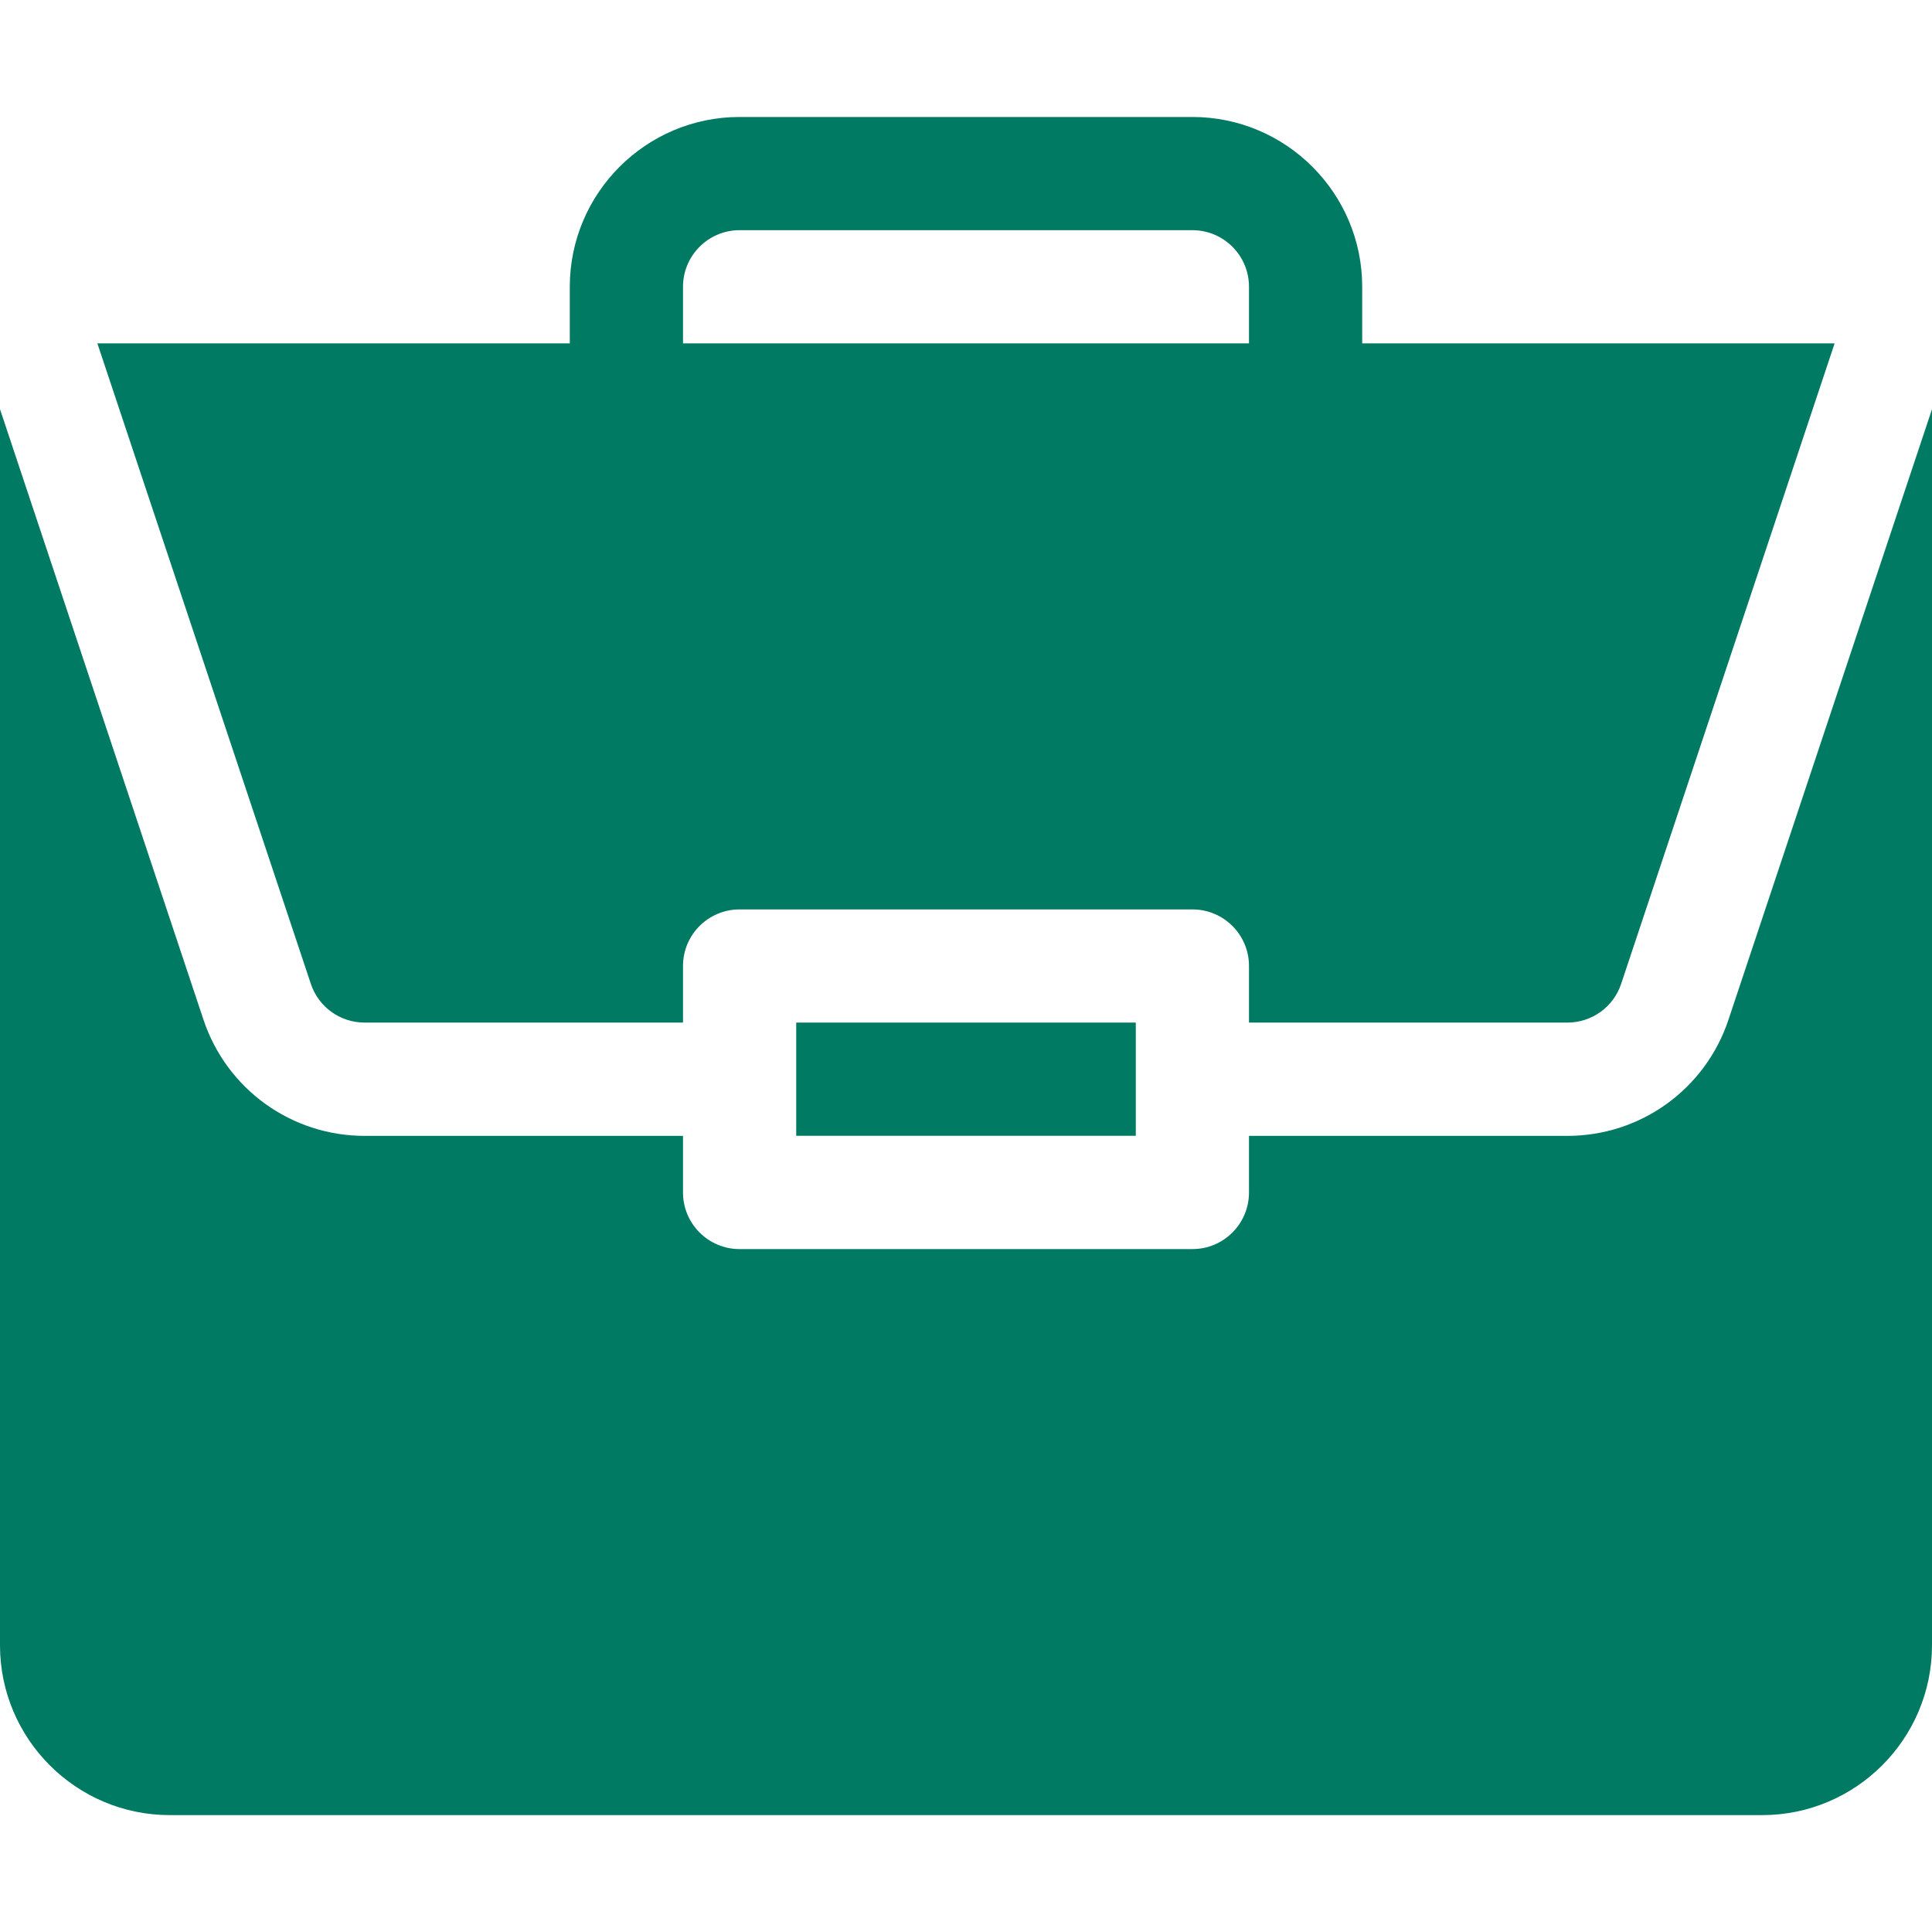
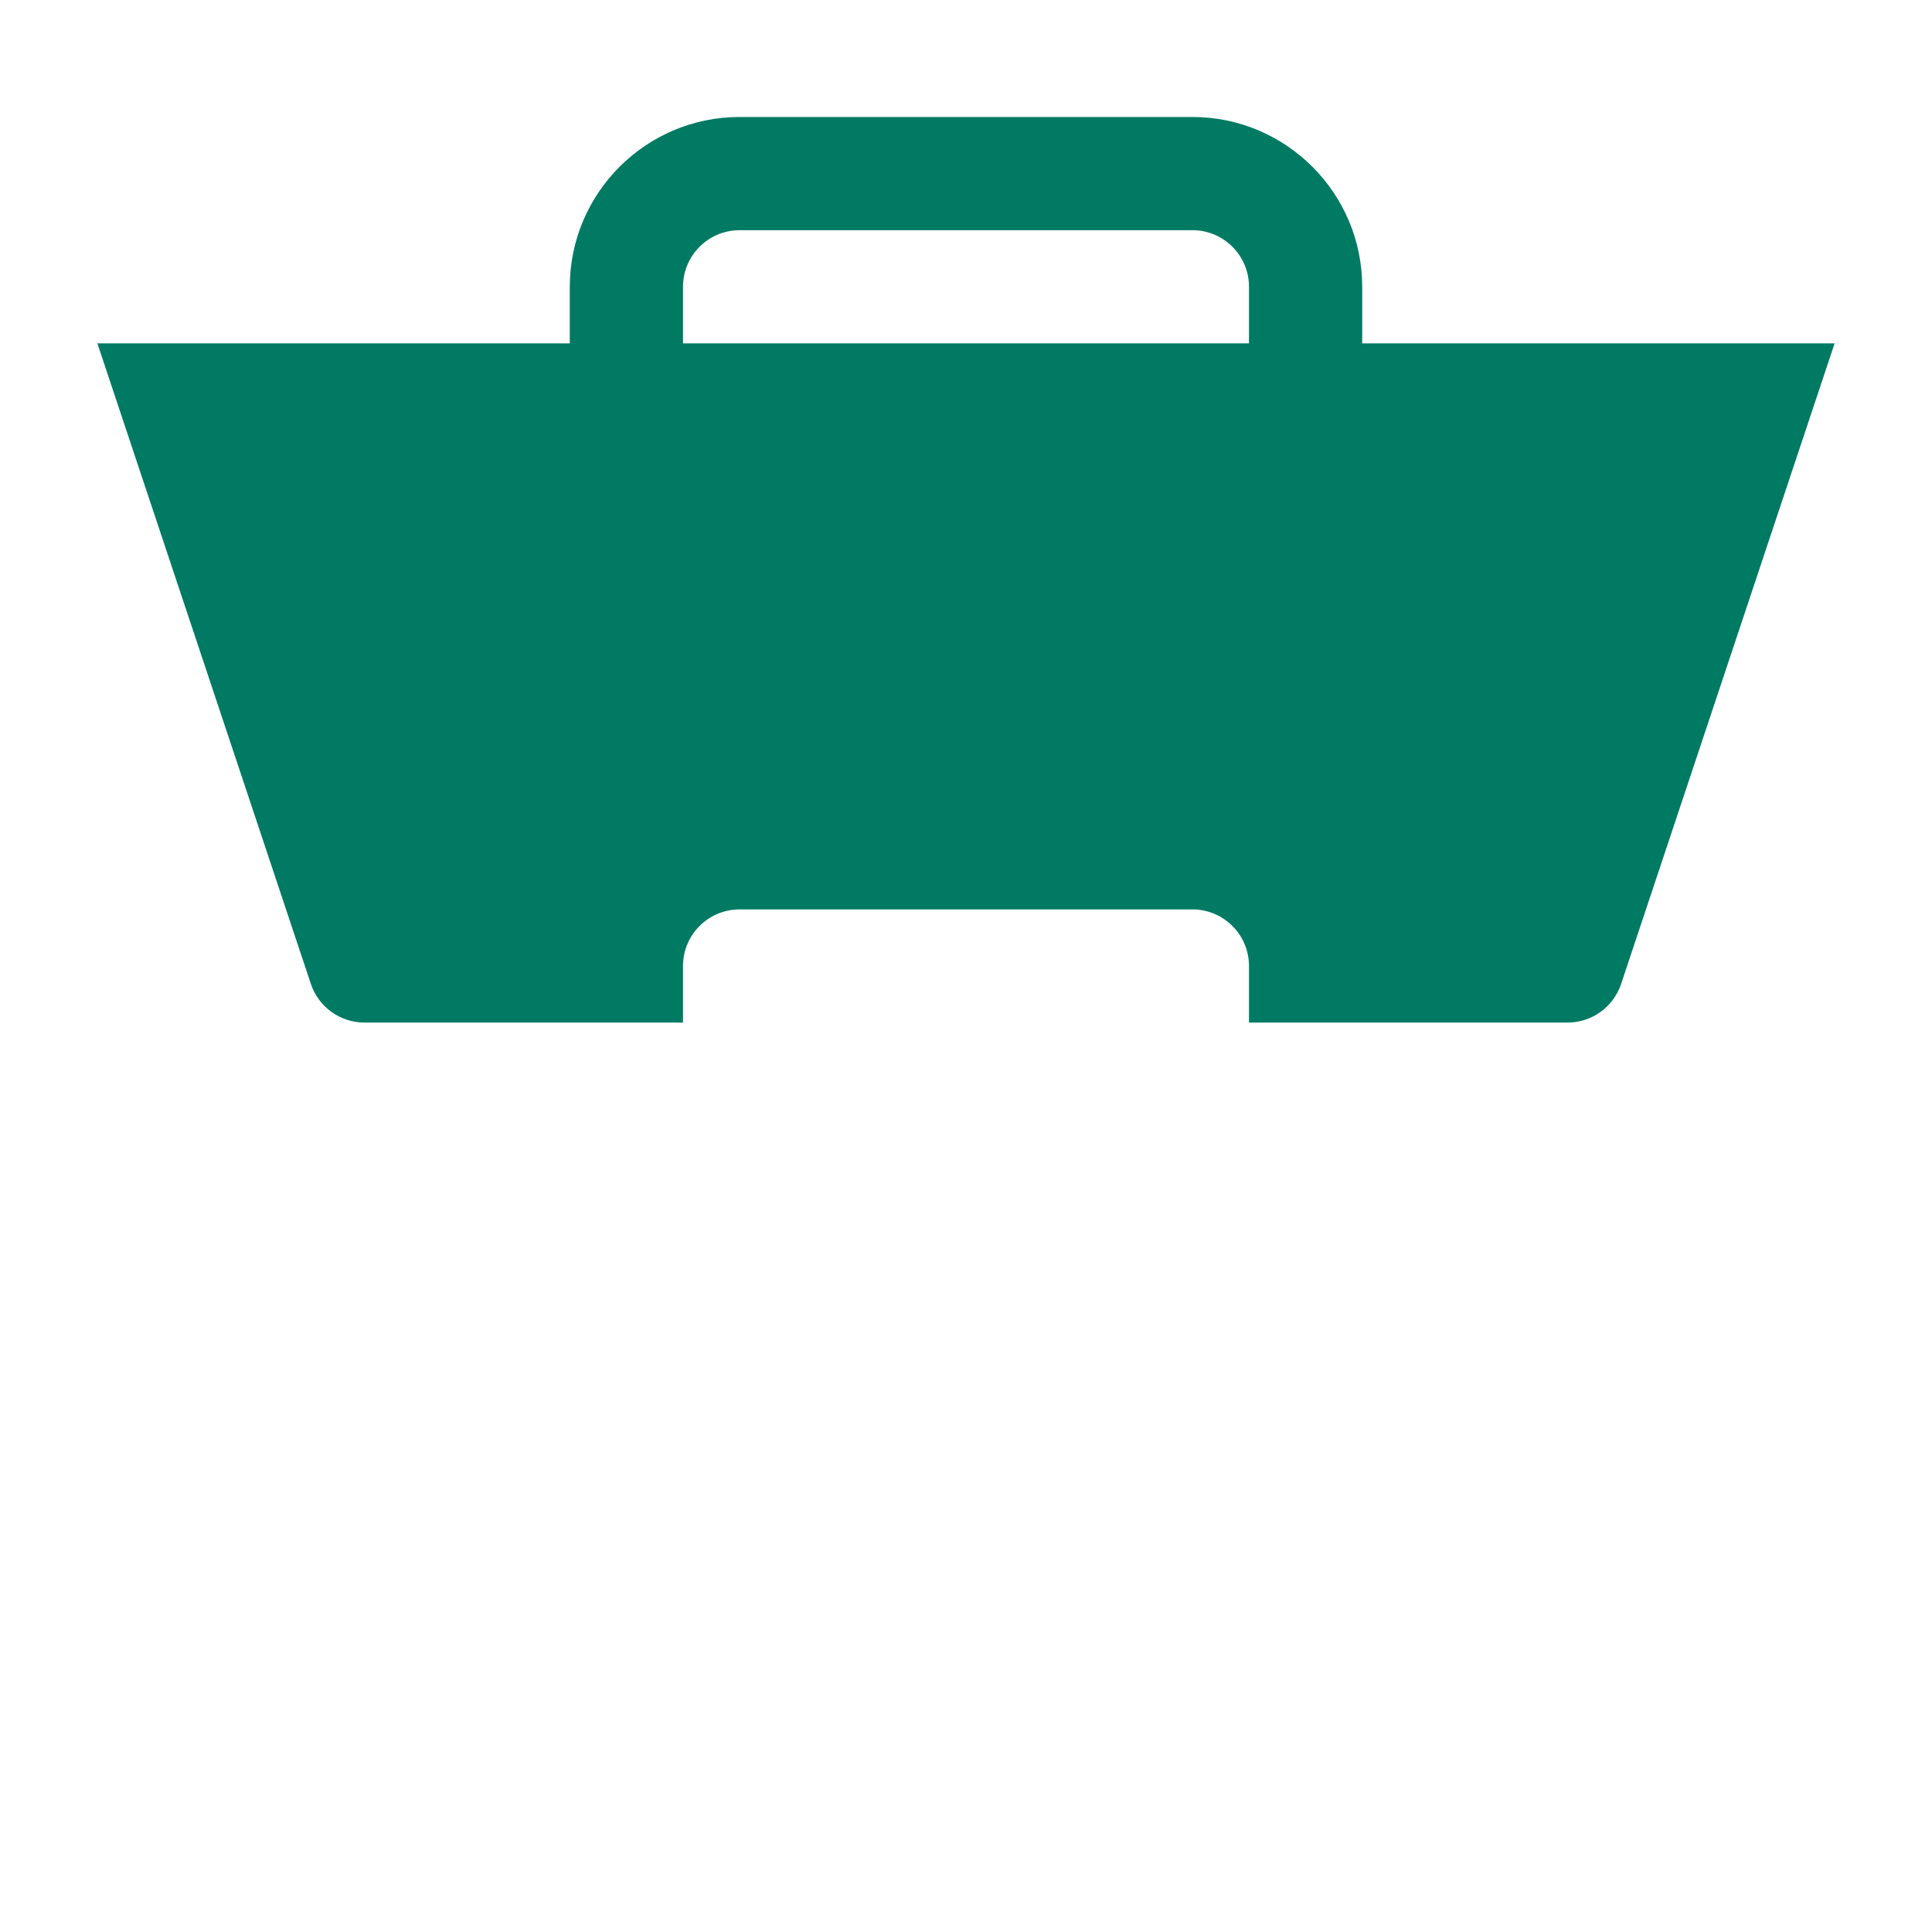
<svg xmlns="http://www.w3.org/2000/svg" width="42" height="42" viewBox="0 0 42 42" fill="none">
-   <path d="M17.309 22.23H24.691V24.691H17.309V22.23Z" fill="#007A63" />
-   <path d="M34.074 24.693H27.152V25.923C27.152 26.603 26.602 27.154 25.922 27.154H16.078C15.398 27.154 14.848 26.603 14.848 25.923V24.693H7.926C6.335 24.693 4.928 23.679 4.424 22.169L0 8.895V35.767C0 37.803 1.656 39.459 3.691 39.459H38.309C40.344 39.459 42 37.803 42 35.767V8.895L37.575 22.169C37.072 23.679 35.665 24.693 34.074 24.693Z" fill="#007A63" />
  <path d="M25.922 2.543H16.078C14.043 2.543 12.387 4.199 12.387 6.234V7.465H2.117L6.758 21.389C6.926 21.893 7.396 22.23 7.926 22.23H14.848V21C14.848 20.32 15.398 19.77 16.078 19.77H25.922C26.602 19.77 27.152 20.32 27.152 21V22.23H34.074C34.604 22.23 35.074 21.893 35.242 21.389L39.883 7.465H29.613V6.234C29.613 4.199 27.957 2.543 25.922 2.543ZM14.848 7.465V6.234C14.848 5.555 15.399 5.004 16.078 5.004H25.922C26.601 5.004 27.152 5.555 27.152 6.234V7.465H14.848Z" fill="#007A63" />
</svg>